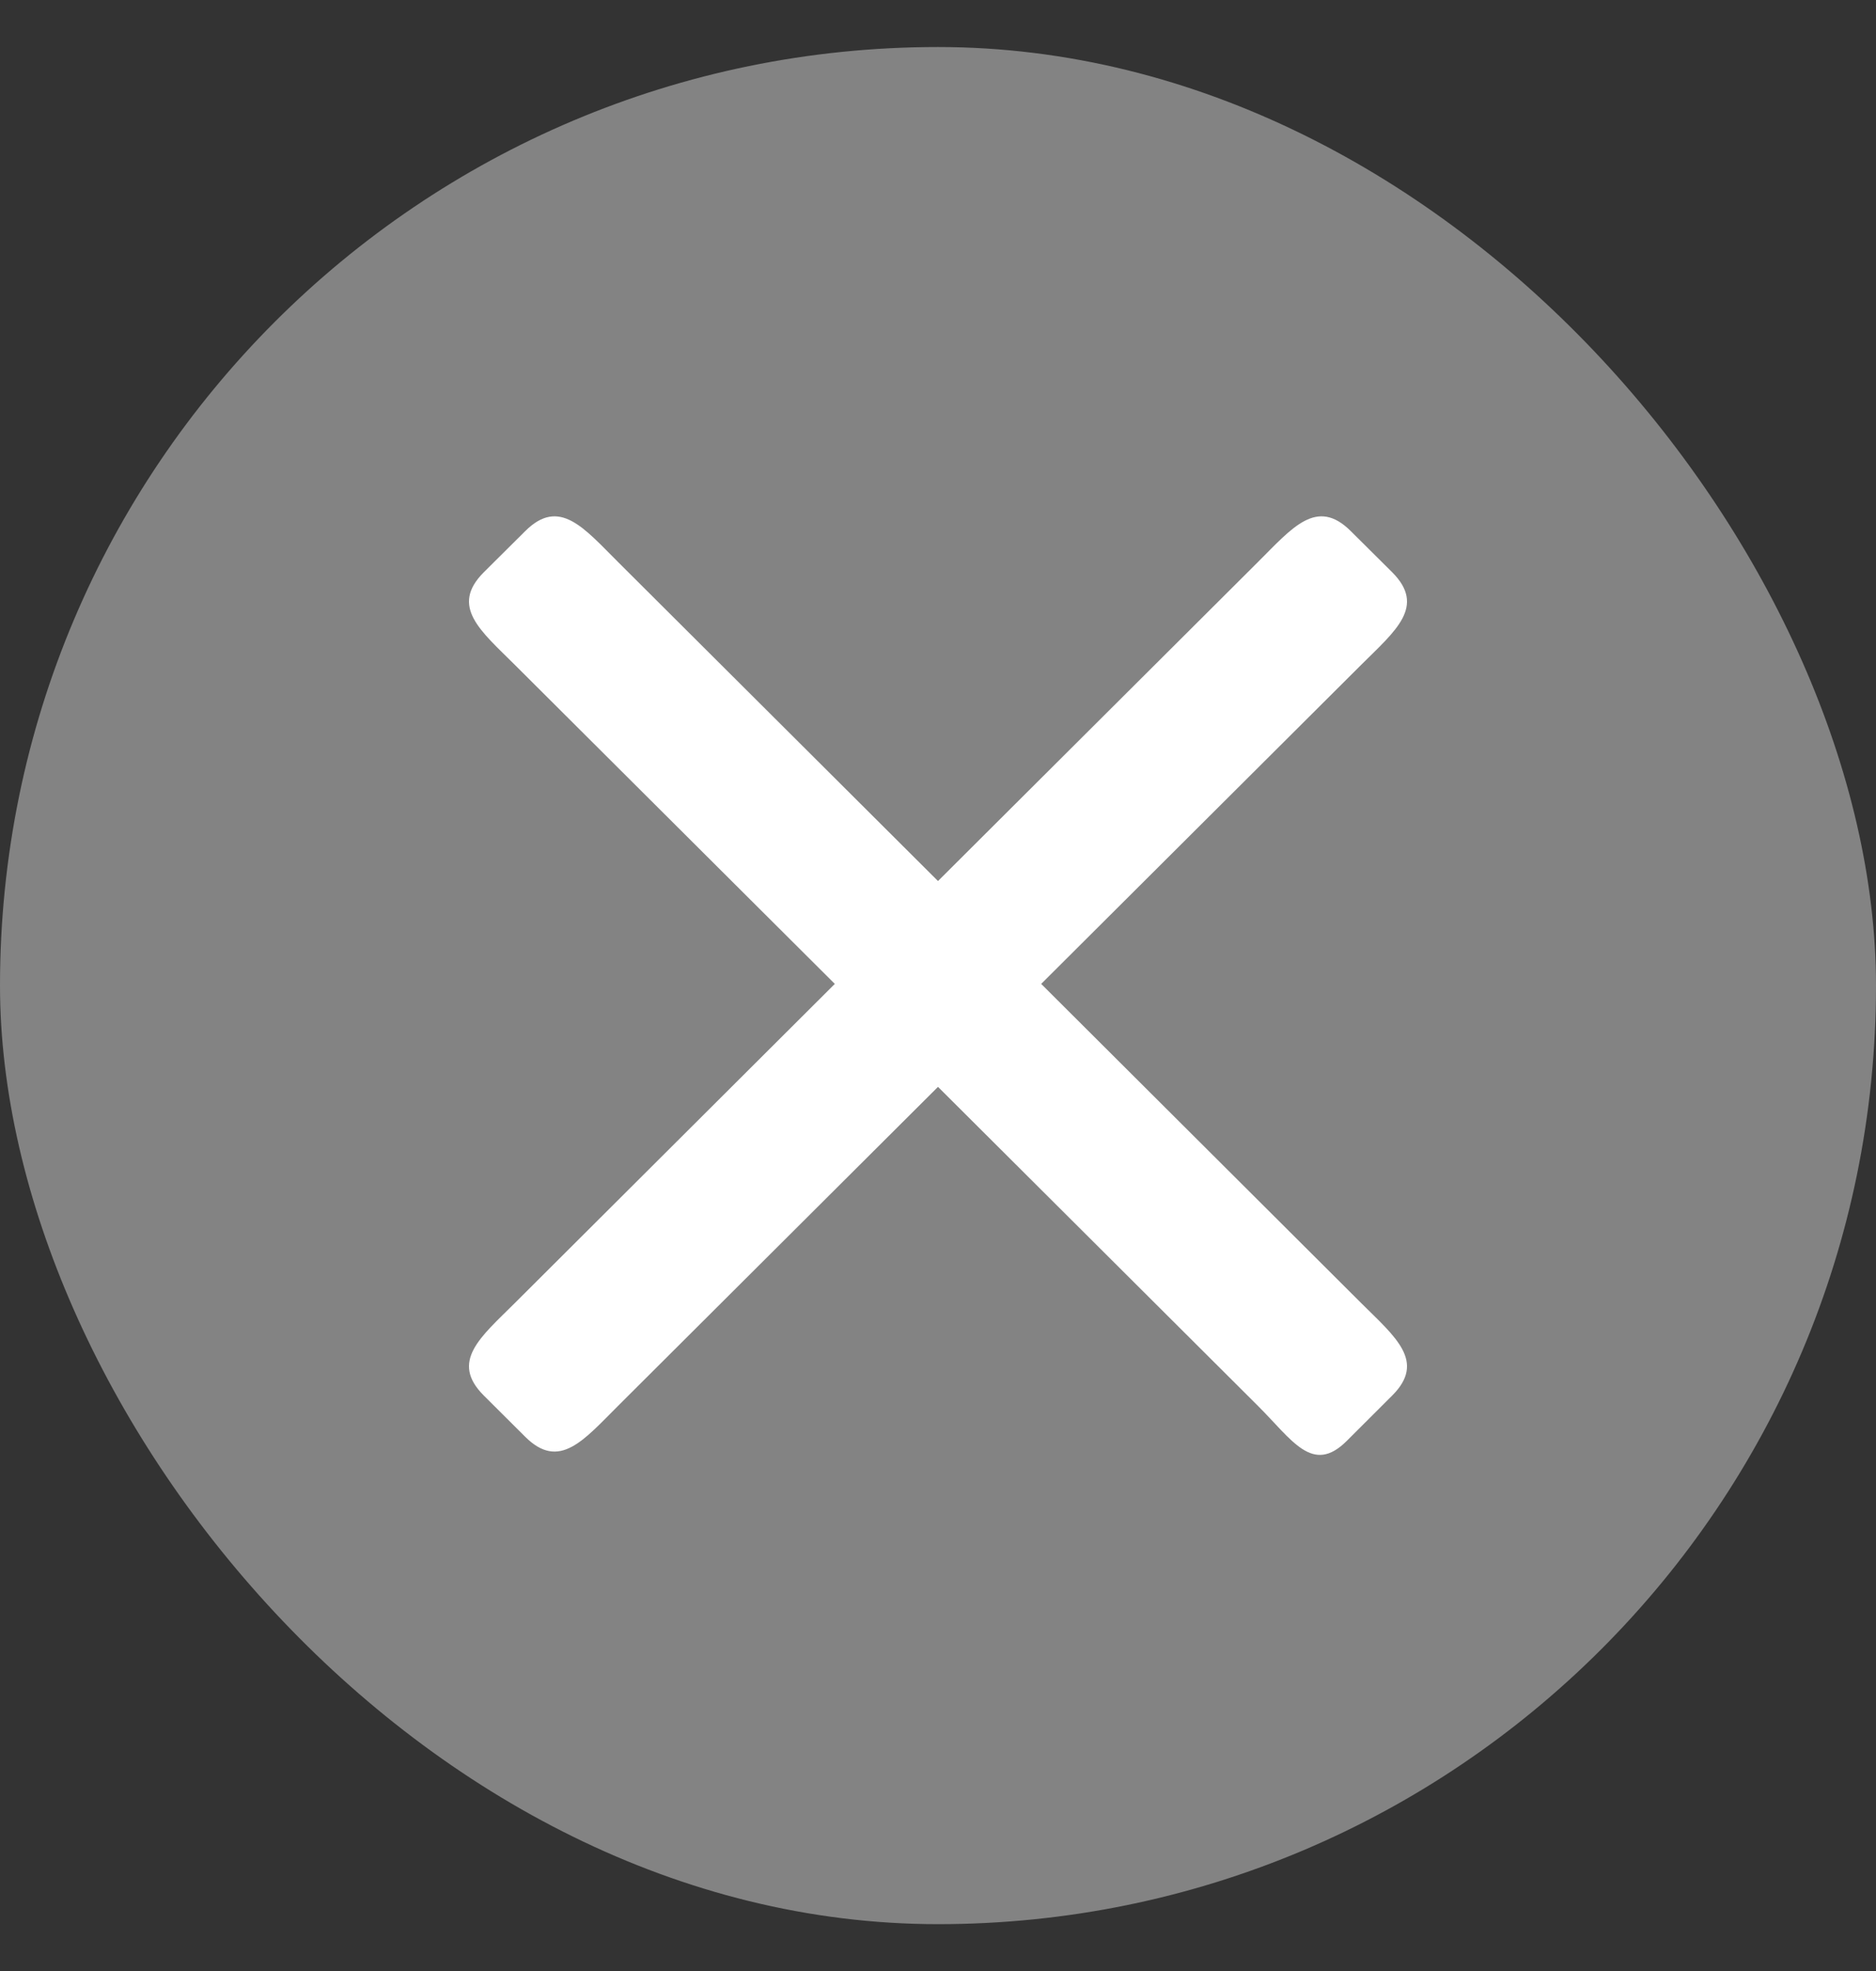
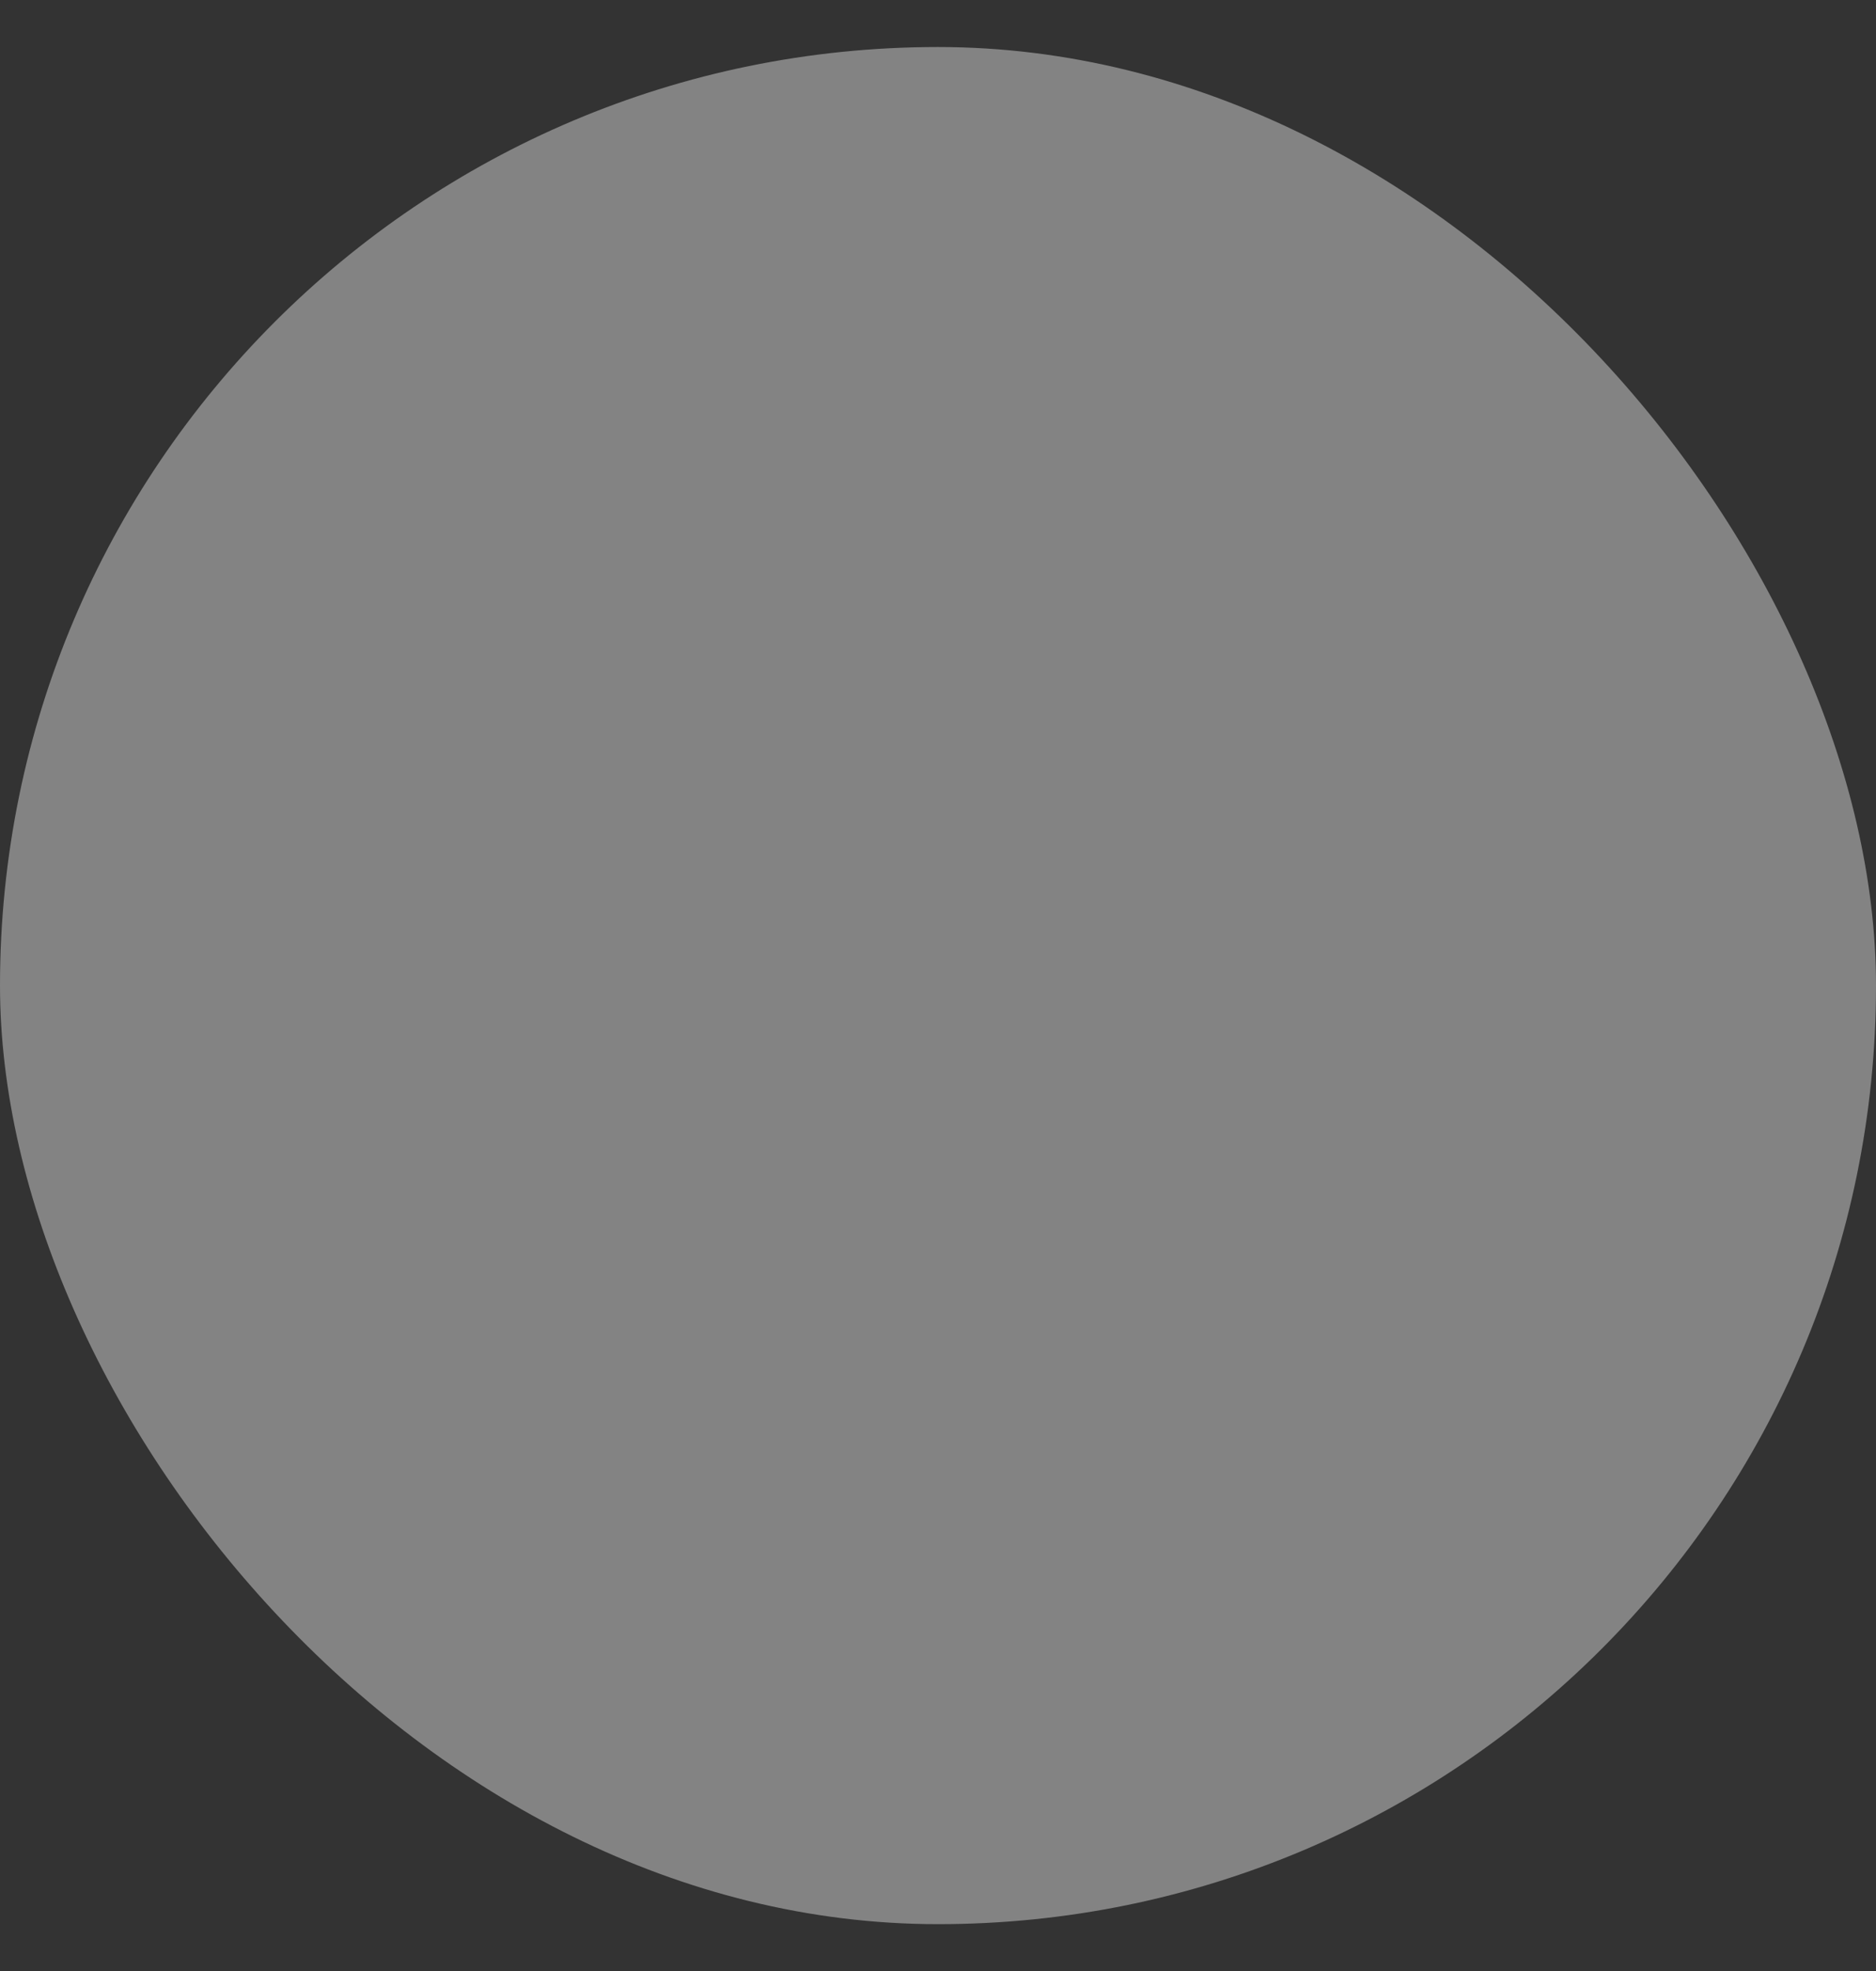
<svg xmlns="http://www.w3.org/2000/svg" width="20" height="21" viewBox="0 0 20 21" fill="none">
  <rect x="0" y="0" width="20" height="21" fill="#333333" stroke="none" />
  <rect y="0.501" width="20" height="20" rx="10" fill="#838383" />
-   <path d="M13.411 5.988L10 9.387L6.589 5.988C6.224 5.625 5.963 5.296 5.599 5.659L5.158 6.097C4.794 6.461 5.124 6.721 5.489 7.084L8.9 10.483L5.489 13.883C5.124 14.246 4.794 14.506 5.158 14.869L5.599 15.308C5.963 15.671 6.224 15.342 6.589 14.979L10 11.58L13.411 14.979C13.776 15.342 13.992 15.716 14.357 15.353L14.842 14.869C15.206 14.506 14.876 14.246 14.511 13.883L11.1 10.483L14.511 7.084C14.876 6.721 15.206 6.461 14.842 6.097L14.401 5.659C14.037 5.296 13.776 5.625 13.411 5.988Z" fill="white" />
</svg>